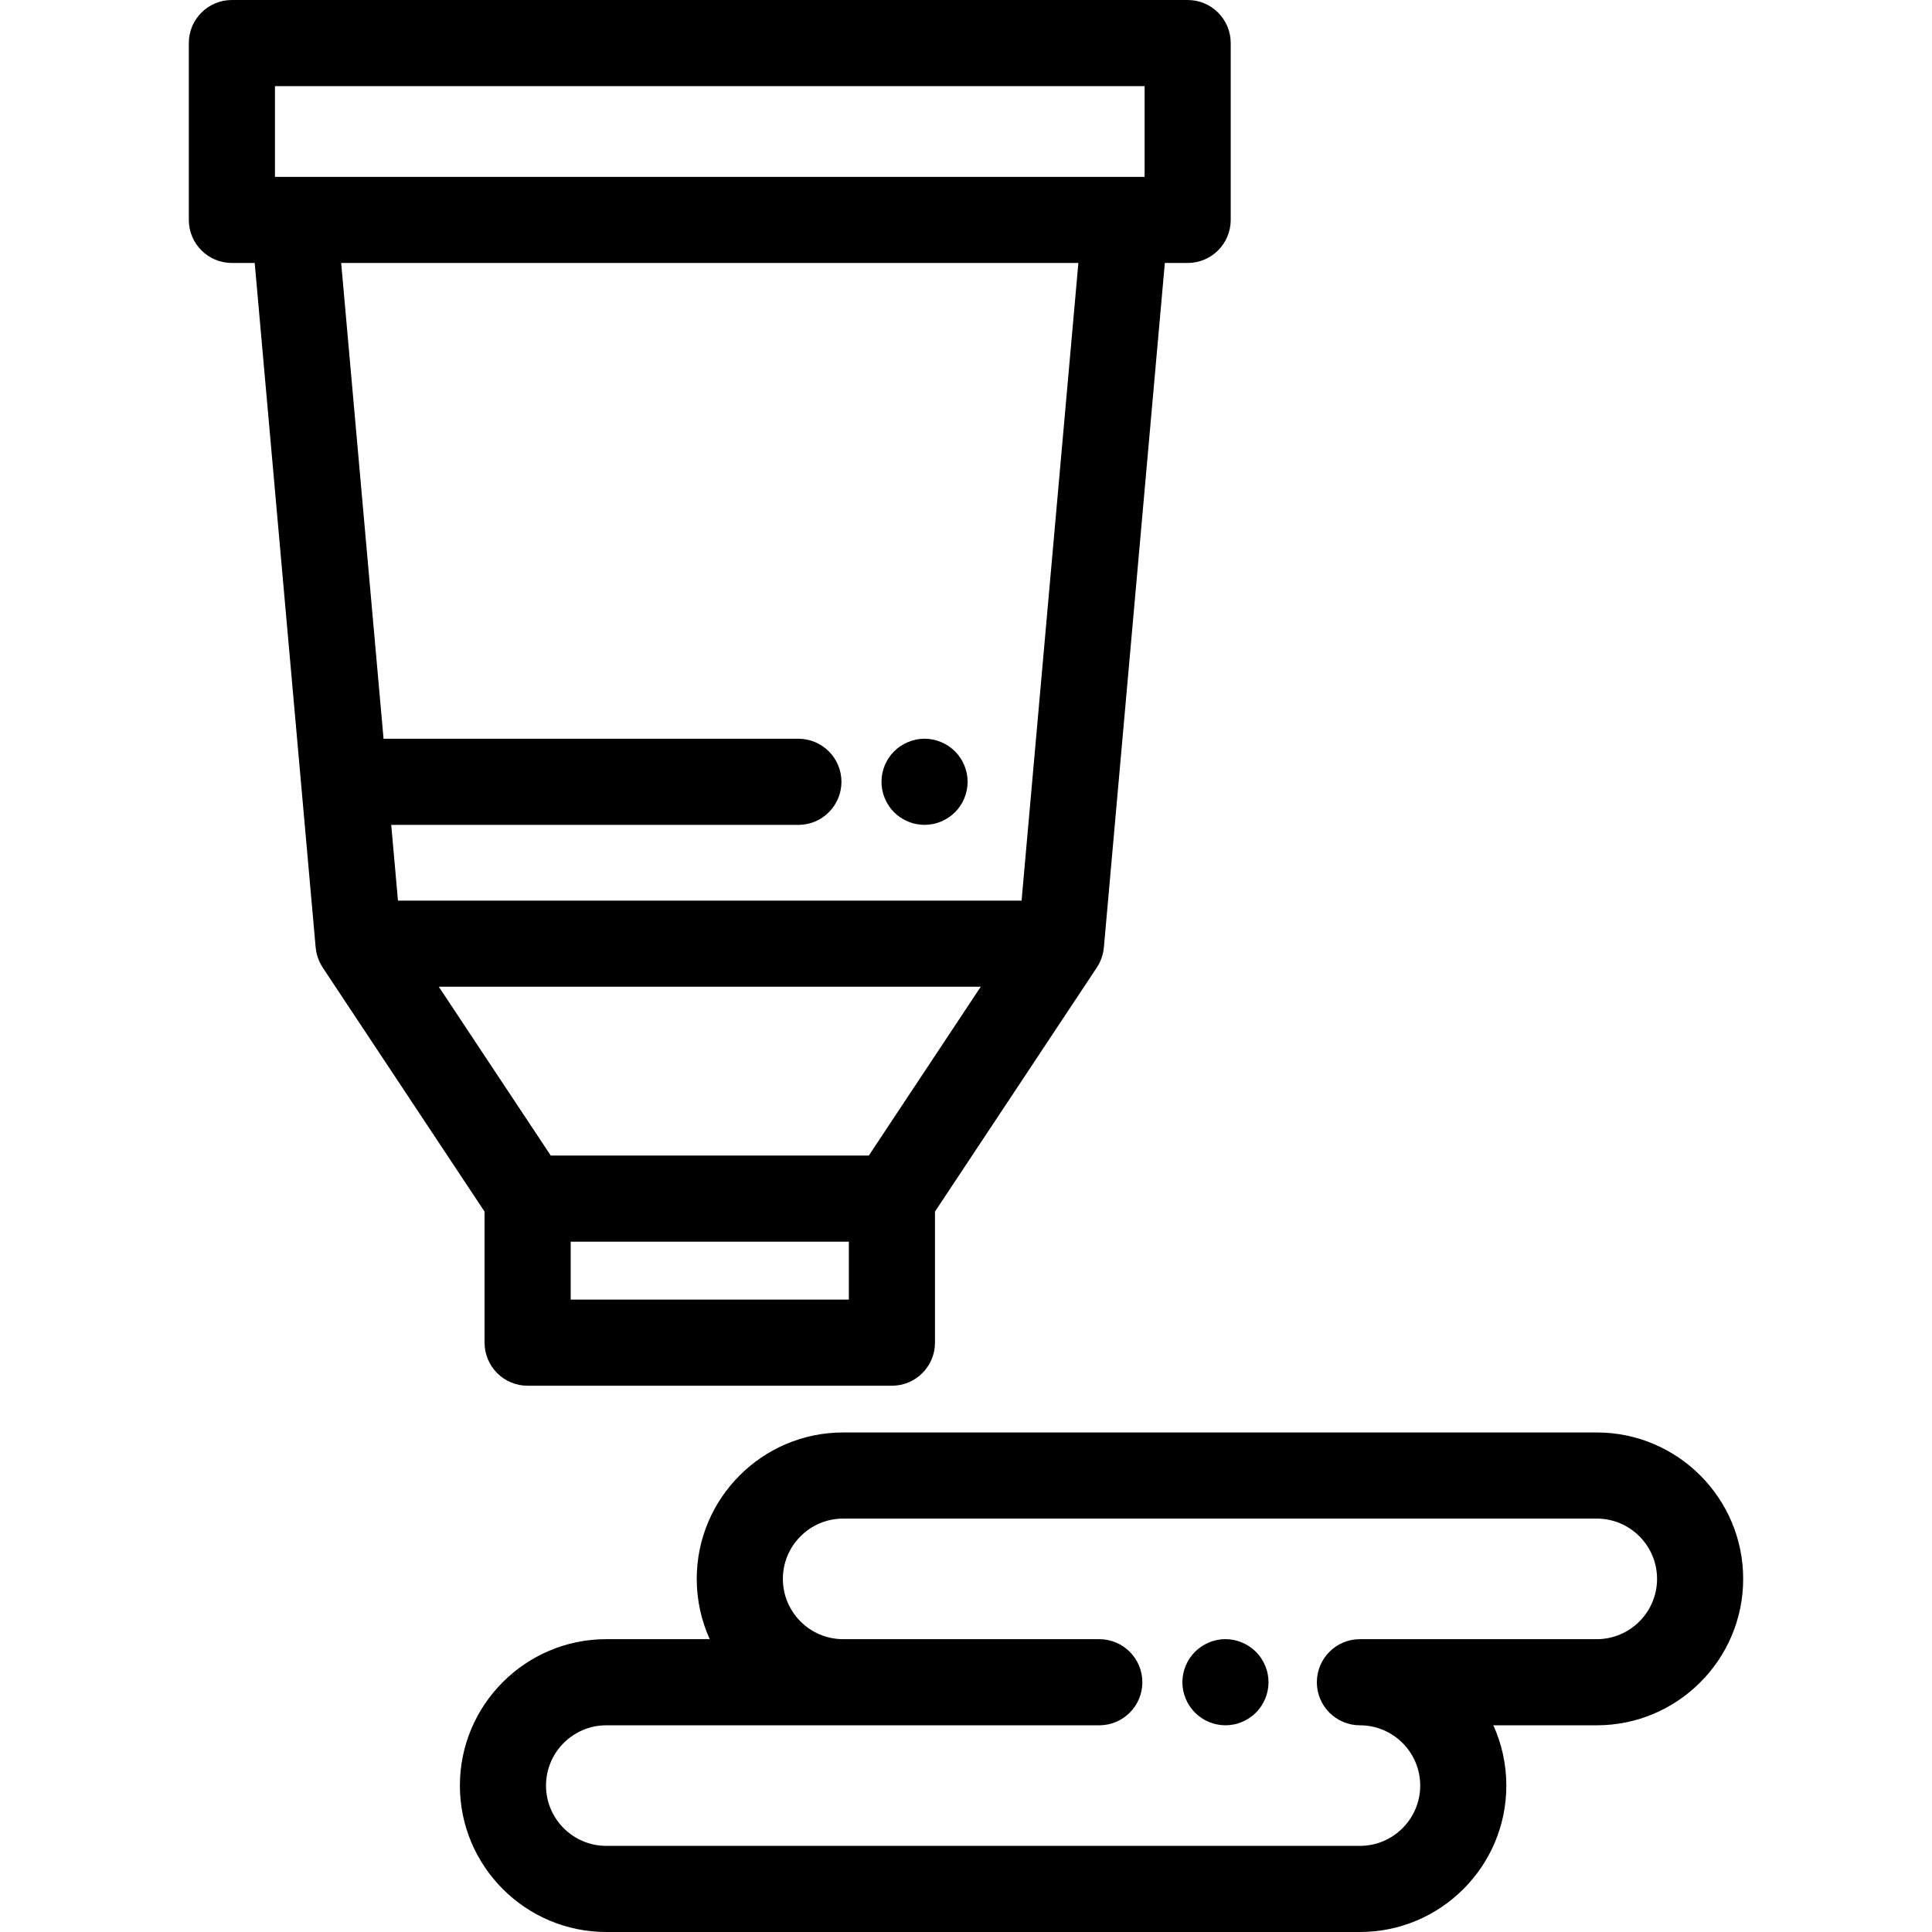
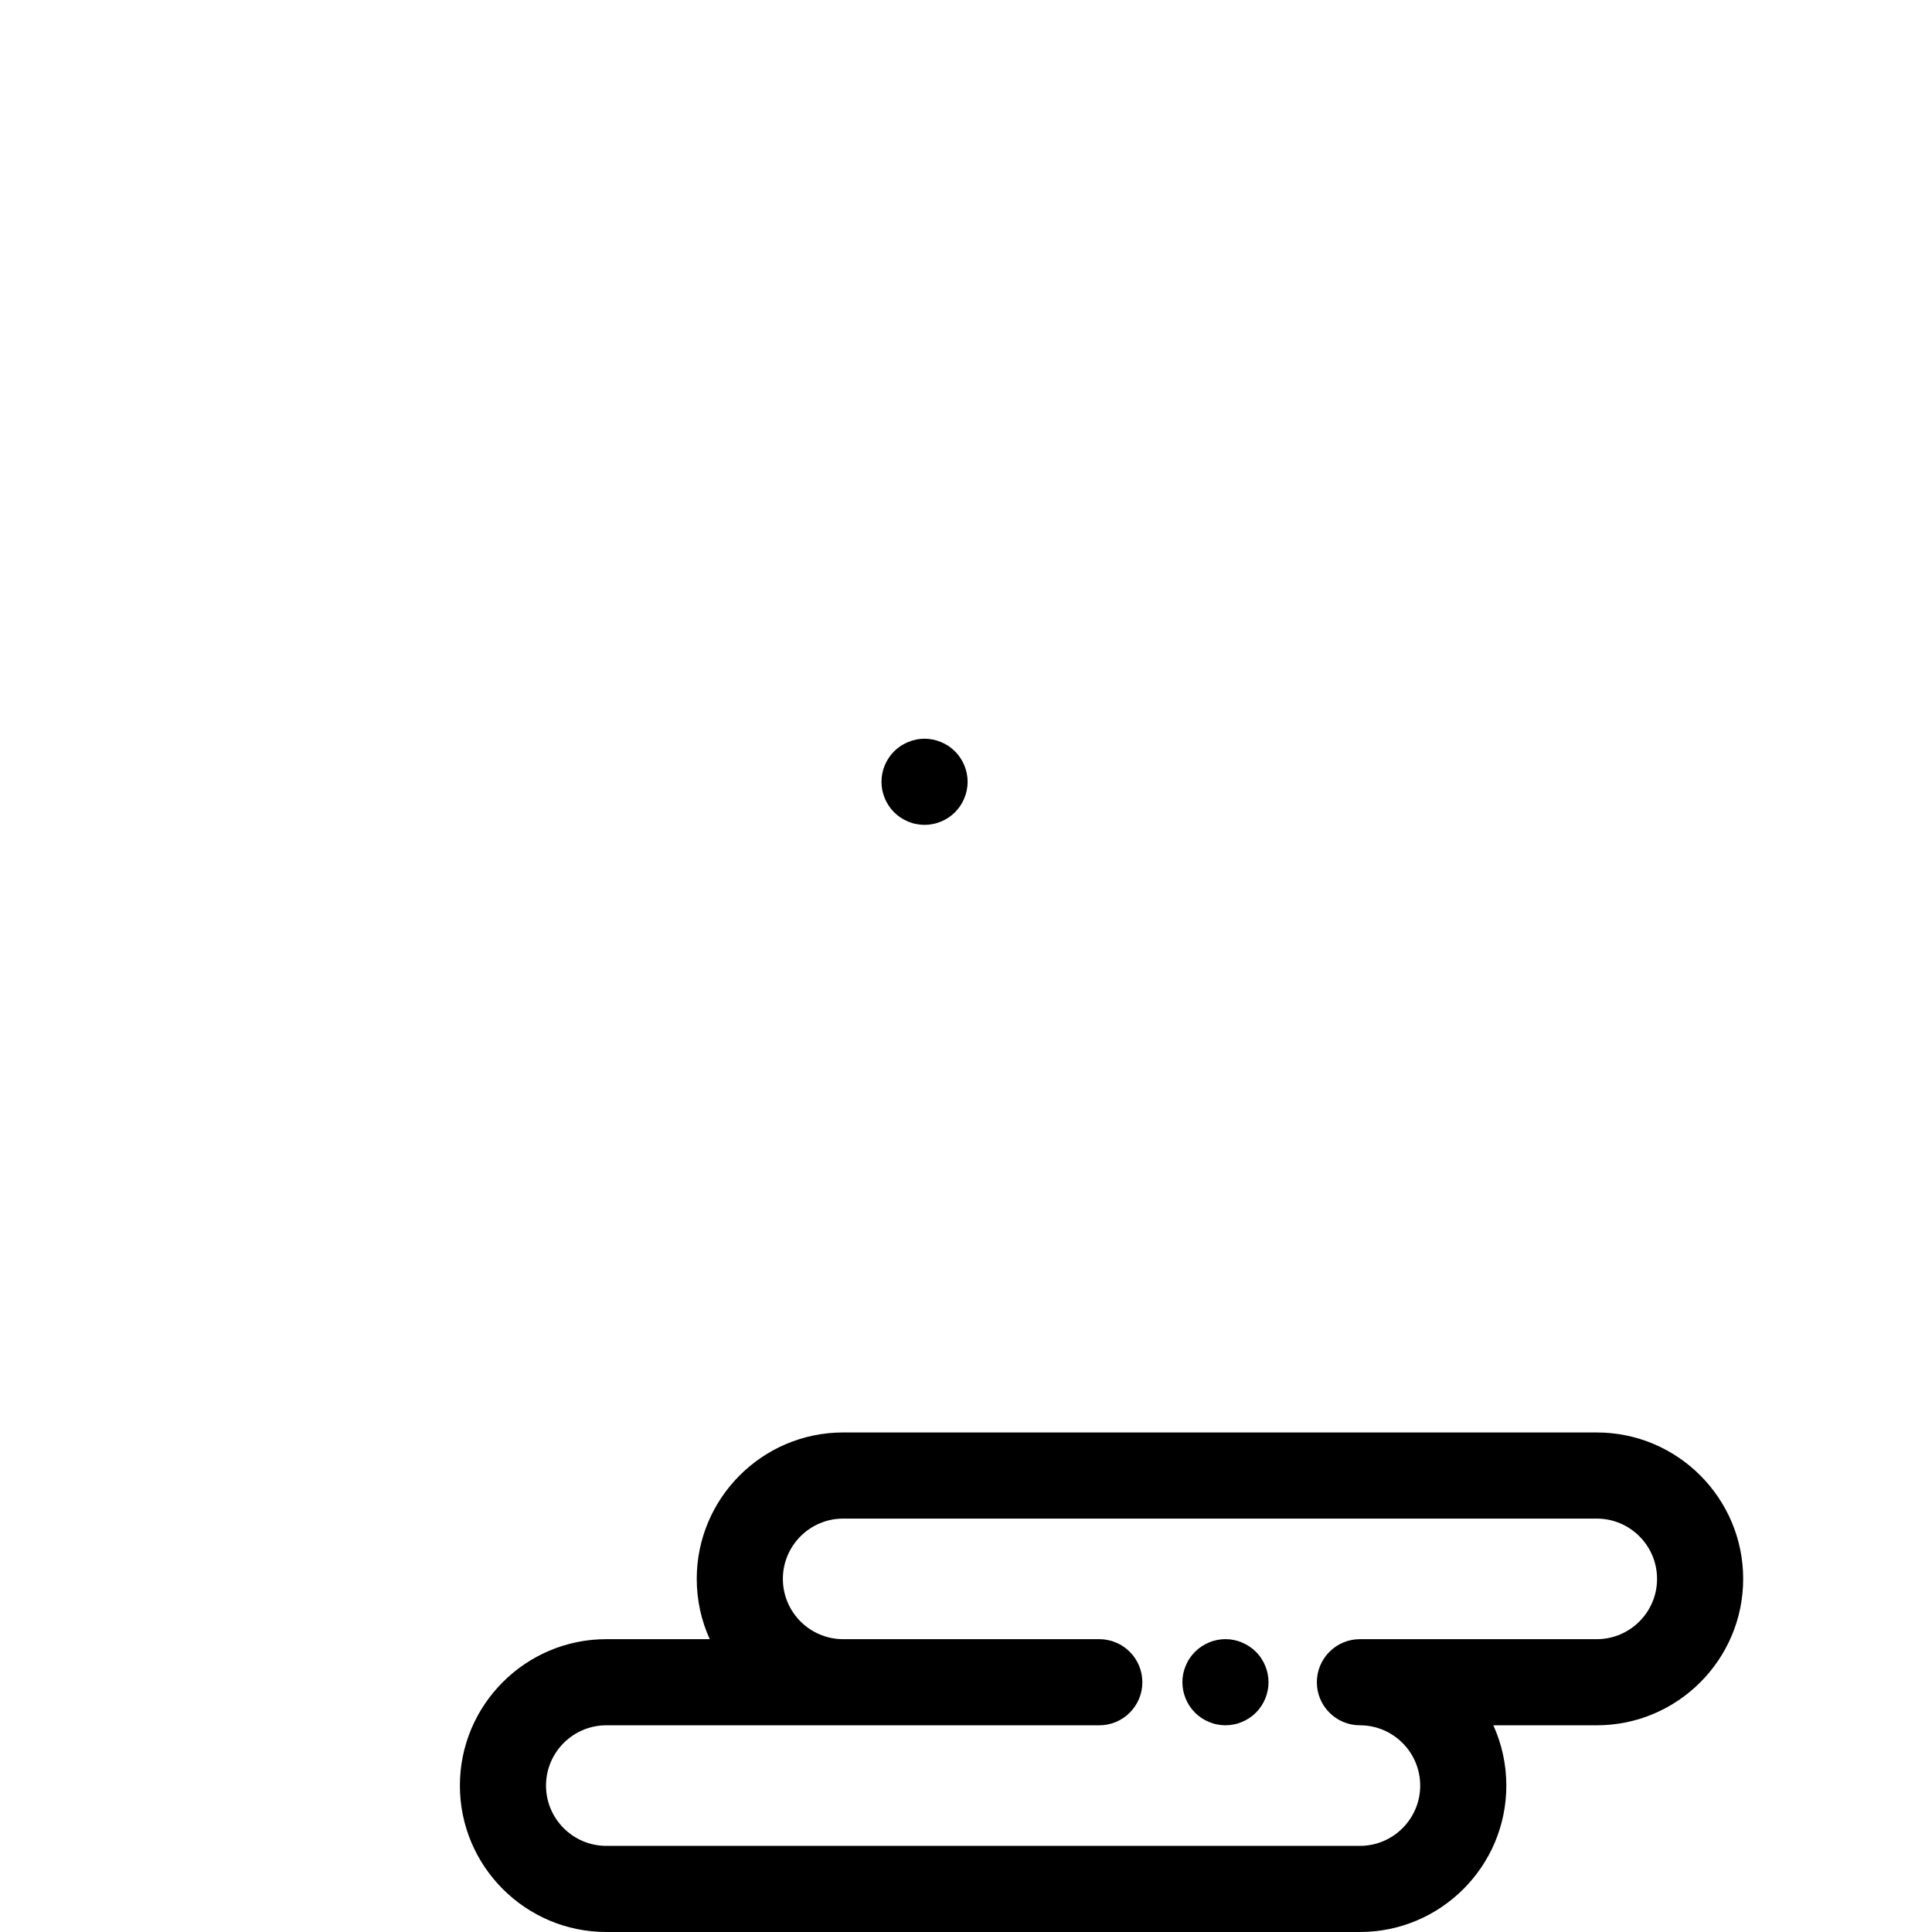
<svg xmlns="http://www.w3.org/2000/svg" fill="#000000" height="800px" width="800px" version="1.1" id="Layer_1" viewBox="0 0 512 512" xml:space="preserve">
  <g>
    <g>
-       <path d="M314.743,0H61.451c-6.303,0-11.412,5.11-11.412,11.412v46.866c0,6.302,5.109,11.412,11.412,11.412h6.048l16.156,181.402    c0.024,0.265,0.066,0.524,0.107,0.784c0.016,0.098,0.023,0.197,0.041,0.296c0.081,0.433,0.192,0.852,0.318,1.266    c0.041,0.131,0.087,0.261,0.132,0.391c0.118,0.338,0.25,0.668,0.397,0.991c0.045,0.097,0.082,0.195,0.129,0.291    c0.196,0.401,0.418,0.785,0.657,1.156c0.026,0.04,0.043,0.083,0.07,0.123l42.907,64.698v34.733    c0,6.302,5.109,11.412,11.412,11.412h96.54c6.303,0,11.412-5.11,11.412-11.412v-34.734l42.903-64.698    c0.019-0.029,0.032-0.06,0.05-0.089c0.256-0.391,0.488-0.798,0.695-1.221c0.029-0.058,0.051-0.118,0.079-0.176    c0.171-0.367,0.322-0.745,0.454-1.132c0.033-0.097,0.067-0.193,0.098-0.29c0.136-0.436,0.253-0.881,0.337-1.34    c0.007-0.034,0.008-0.07,0.015-0.105c0.054-0.31,0.102-0.623,0.129-0.943l16.156-181.402h6.048c6.302,0,11.412-5.11,11.412-11.412    V11.412C326.156,5.11,321.045,0,314.743,0z M224.955,344.408H151.24v-15.349h73.715V344.408z M230.243,306.234h-84.289    l-29.672-44.741h143.629L230.243,306.234z M270.73,238.668H105.465l-1.787-20.067H211.58c6.303,0,11.412-5.11,11.412-11.412    c0-6.302-5.109-11.412-11.412-11.412H101.645L90.415,69.69H285.78L270.73,238.668z M303.332,46.866h-5.077H77.942h-5.077V22.824    h230.468V46.866z" />
-     </g>
+       </g>
  </g>
  <g>
    <g>
      <path d="M423.16,379.618H223.445c-21.396,0-38.802,17.406-38.802,38.802c0,5.692,1.233,11.103,3.444,15.977h-27.41    c-21.396,0-38.802,17.406-38.802,38.802S139.282,512,160.678,512h199.714c21.396,0,38.802-17.406,38.802-38.802    c0-5.692-1.233-11.103-3.444-15.977h27.41c21.396,0,38.802-17.406,38.802-38.802C461.961,397.024,444.555,379.618,423.16,379.618z     M423.16,434.397h-62.767c-6.302,0-11.412,5.11-11.412,11.412c0,6.302,5.11,11.412,11.412,11.412    c8.81,0,15.977,7.167,15.977,15.977s-7.167,15.977-15.977,15.977H160.678c-8.81,0-15.977-7.167-15.977-15.977    s7.167-15.977,15.977-15.977h60.515h2.253h67.877c6.302,0,11.412-5.11,11.412-11.412c0-6.302-5.11-11.412-11.412-11.412h-67.877    c-8.81,0-15.977-7.167-15.977-15.977c0-8.81,7.167-15.977,15.977-15.977H423.16c8.81,0,15.977,7.167,15.977,15.977    C439.137,427.23,431.97,434.397,423.16,434.397z" />
    </g>
  </g>
  <g>
    <g>
      <path d="M335.945,443.584c-0.139-0.732-0.367-1.451-0.653-2.146c-0.285-0.686-0.639-1.348-1.05-1.964    c-0.41-0.628-0.889-1.21-1.415-1.735c-0.525-0.525-1.107-1.004-1.735-1.415c-0.616-0.411-1.278-0.765-1.974-1.05    c-0.685-0.297-1.403-0.514-2.133-0.662c-1.472-0.297-2.99-0.297-4.451,0c-0.73,0.148-1.449,0.365-2.134,0.662    c-0.696,0.285-1.357,0.639-1.973,1.05c-0.629,0.411-1.211,0.89-1.736,1.415c-0.525,0.525-1.004,1.107-1.415,1.735    c-0.422,0.616-0.765,1.278-1.05,1.964c-0.297,0.695-0.514,1.414-0.662,2.146c-0.148,0.73-0.216,1.484-0.216,2.224    c0,3.003,1.22,5.946,3.344,8.068c0.525,0.525,1.107,1.004,1.736,1.415c0.616,0.411,1.277,0.765,1.973,1.05    c0.686,0.285,1.404,0.514,2.134,0.651c0.73,0.148,1.484,0.227,2.225,0.227c0.741,0,1.495-0.079,2.225-0.227    c0.73-0.137,1.449-0.365,2.133-0.651c0.696-0.285,1.358-0.639,1.974-1.05c0.628-0.411,1.21-0.89,1.735-1.415    c2.123-2.123,3.345-5.066,3.345-8.068C336.173,445.067,336.093,444.313,335.945,443.584z" />
    </g>
  </g>
  <g>
    <g>
      <path d="M256.205,204.952c-0.148-0.719-0.365-1.438-0.651-2.134c-0.285-0.685-0.639-1.347-1.05-1.963    c-0.422-0.628-0.89-1.21-1.415-1.735c-0.536-0.525-1.118-1.005-1.735-1.427c-0.628-0.401-1.29-0.753-1.974-1.039    c-0.685-0.285-1.404-0.514-2.134-0.662c-1.472-0.297-2.99-0.297-4.462,0c-0.73,0.148-1.449,0.377-2.134,0.662    c-0.685,0.285-1.347,0.639-1.974,1.039c-0.616,0.421-1.21,0.902-1.735,1.427s-1.004,1.107-1.415,1.735    c-0.411,0.616-0.765,1.278-1.05,1.963c-0.285,0.696-0.502,1.415-0.651,2.134c-0.148,0.742-0.217,1.496-0.217,2.237    c0,0.742,0.068,1.496,0.217,2.225c0.148,0.729,0.365,1.451,0.651,2.134c0.285,0.696,0.639,1.358,1.05,1.973    c0.411,0.629,0.89,1.211,1.415,1.736c0.525,0.525,1.118,1.004,1.735,1.415c0.628,0.41,1.29,0.765,1.974,1.05    c0.685,0.285,1.404,0.514,2.134,0.649c0.742,0.149,1.484,0.228,2.237,0.228c0.742,0,1.495-0.079,2.225-0.228    c0.73-0.136,1.449-0.364,2.134-0.649c0.685-0.285,1.347-0.64,1.974-1.05c0.616-0.411,1.198-0.89,1.735-1.415    c0.525-0.525,0.993-1.107,1.415-1.736c0.411-0.615,0.765-1.277,1.05-1.973c0.285-0.685,0.502-1.404,0.651-2.134    c0.148-0.73,0.228-1.484,0.228-2.225C256.434,206.449,256.354,205.694,256.205,204.952z" />
    </g>
  </g>
</svg>